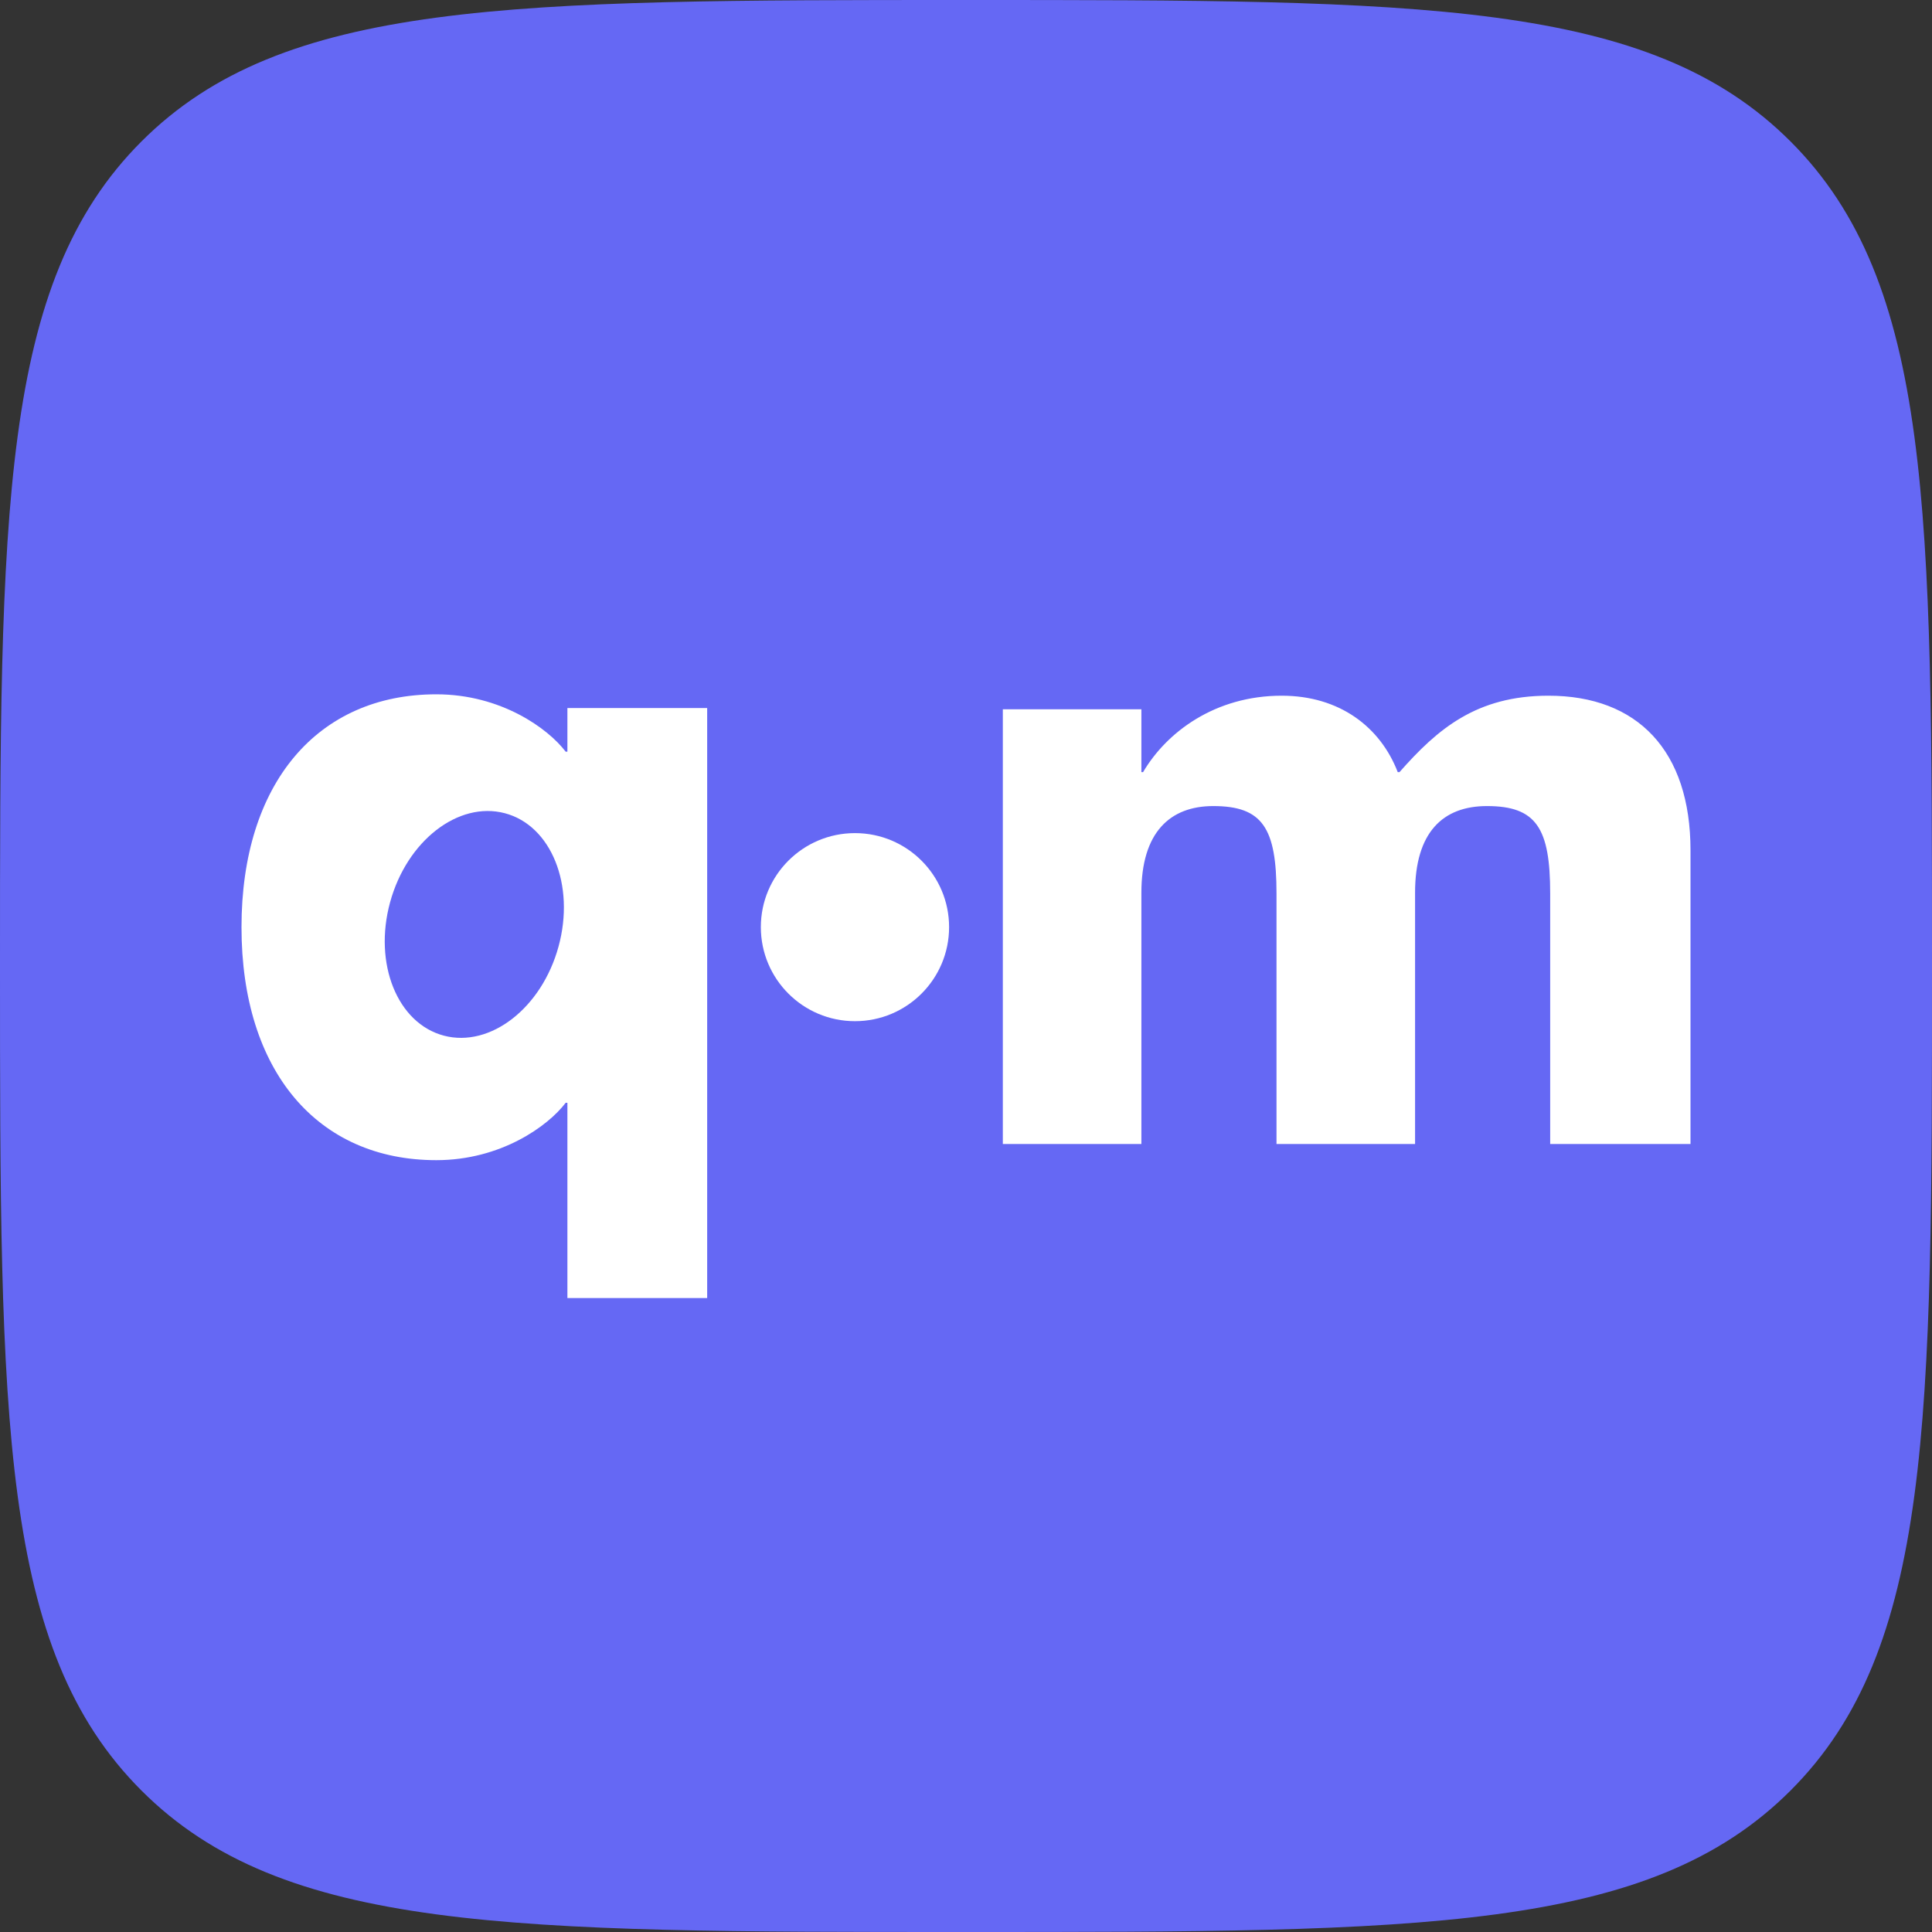
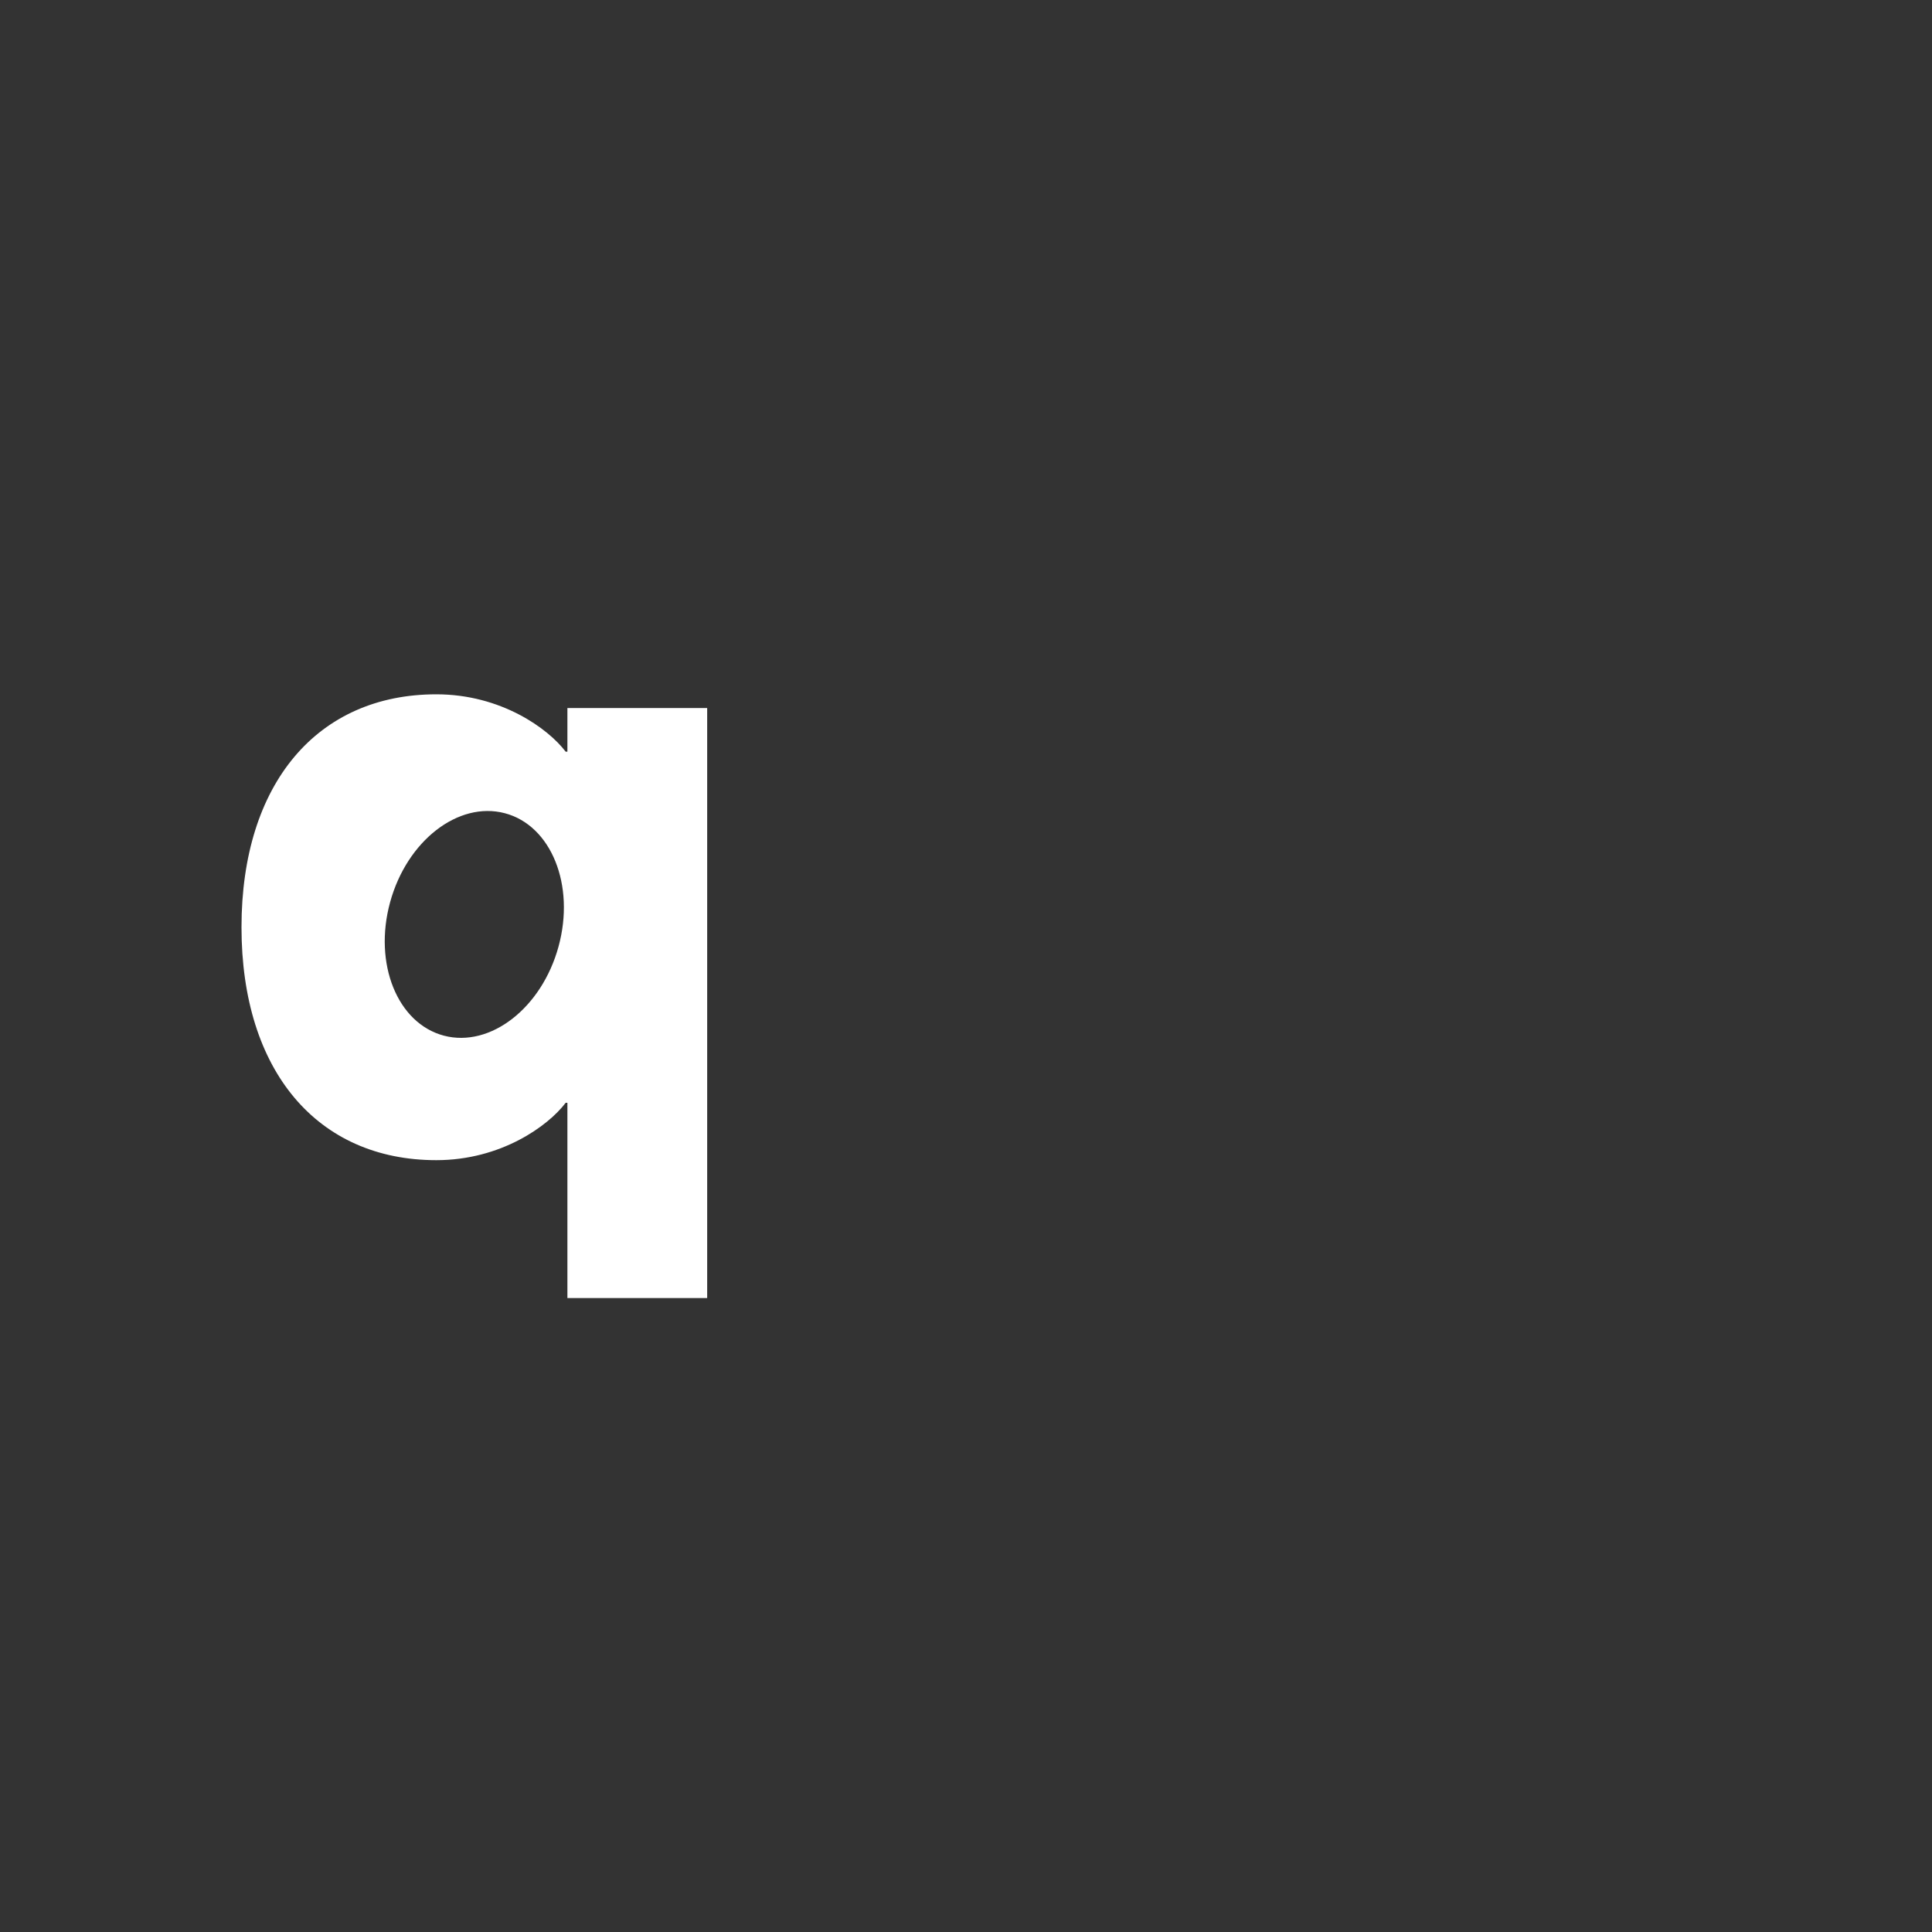
<svg xmlns="http://www.w3.org/2000/svg" width="32" height="32" viewBox="0 0 32 32" fill="none">
  <rect x="0" y="0" width="32" height="32" fill="#333333" stroke="none" />
  <g clip-path="url(#clip0_2955_103871)">
-     <path d="M0 16C0 8.458 0 4.686 2.343 2.343C4.686 0 8.458 0 16 0C23.543 0 27.314 0 29.657 2.343C32 4.686 32 8.458 32 16C32 23.543 32 27.314 29.657 29.657C27.314 32 23.543 32 16 32C8.458 32 4.686 32 2.343 29.657C0 27.314 0 23.543 0 16Z" fill="#6568F4" />
    <path fill-rule="evenodd" clip-rule="evenodd" d="M9.398 11.727V12.45H9.369C9.079 12.067 8.298 11.5 7.227 11.5C5.259 11.5 4 12.975 4 15.358C4 17.741 5.259 19.216 7.227 19.216C8.298 19.216 9.079 18.649 9.369 18.266H9.398V21.5H11.713V11.727H9.398ZM9.251 15.678C9.53 14.66 9.13 13.671 8.36 13.469C7.589 13.267 6.739 13.927 6.461 14.945C6.183 15.962 6.582 16.951 7.353 17.154C8.123 17.356 8.973 16.695 9.251 15.678Z" fill="white" />
-     <path d="M25.647 11.523C27.125 11.523 28 12.437 28 14.083V18.948H25.676V14.8C25.676 13.717 25.447 13.351 24.629 13.351C23.897 13.351 23.438 13.787 23.438 14.786V18.948H21.143V14.8C21.143 13.717 20.913 13.351 20.096 13.351C19.378 13.351 18.905 13.787 18.905 14.786V18.948H16.61V11.748H18.905V12.789H18.933C19.321 12.128 20.124 11.523 21.229 11.523C22.19 11.523 22.864 12.044 23.151 12.789H23.18C23.811 12.072 24.457 11.523 25.647 11.523Z" fill="white" />
-     <path d="M15.72 15.356C15.72 16.216 15.022 16.914 14.161 16.914C13.3 16.914 12.602 16.216 12.602 15.356C12.602 14.496 13.3 13.799 14.161 13.799C15.022 13.799 15.72 14.496 15.72 15.356Z" fill="white" />
  </g>
  <defs>
    <clipPath id="clip0_2955_103871">
      <rect width="32" height="32" fill="white" />
    </clipPath>
  </defs>
</svg>